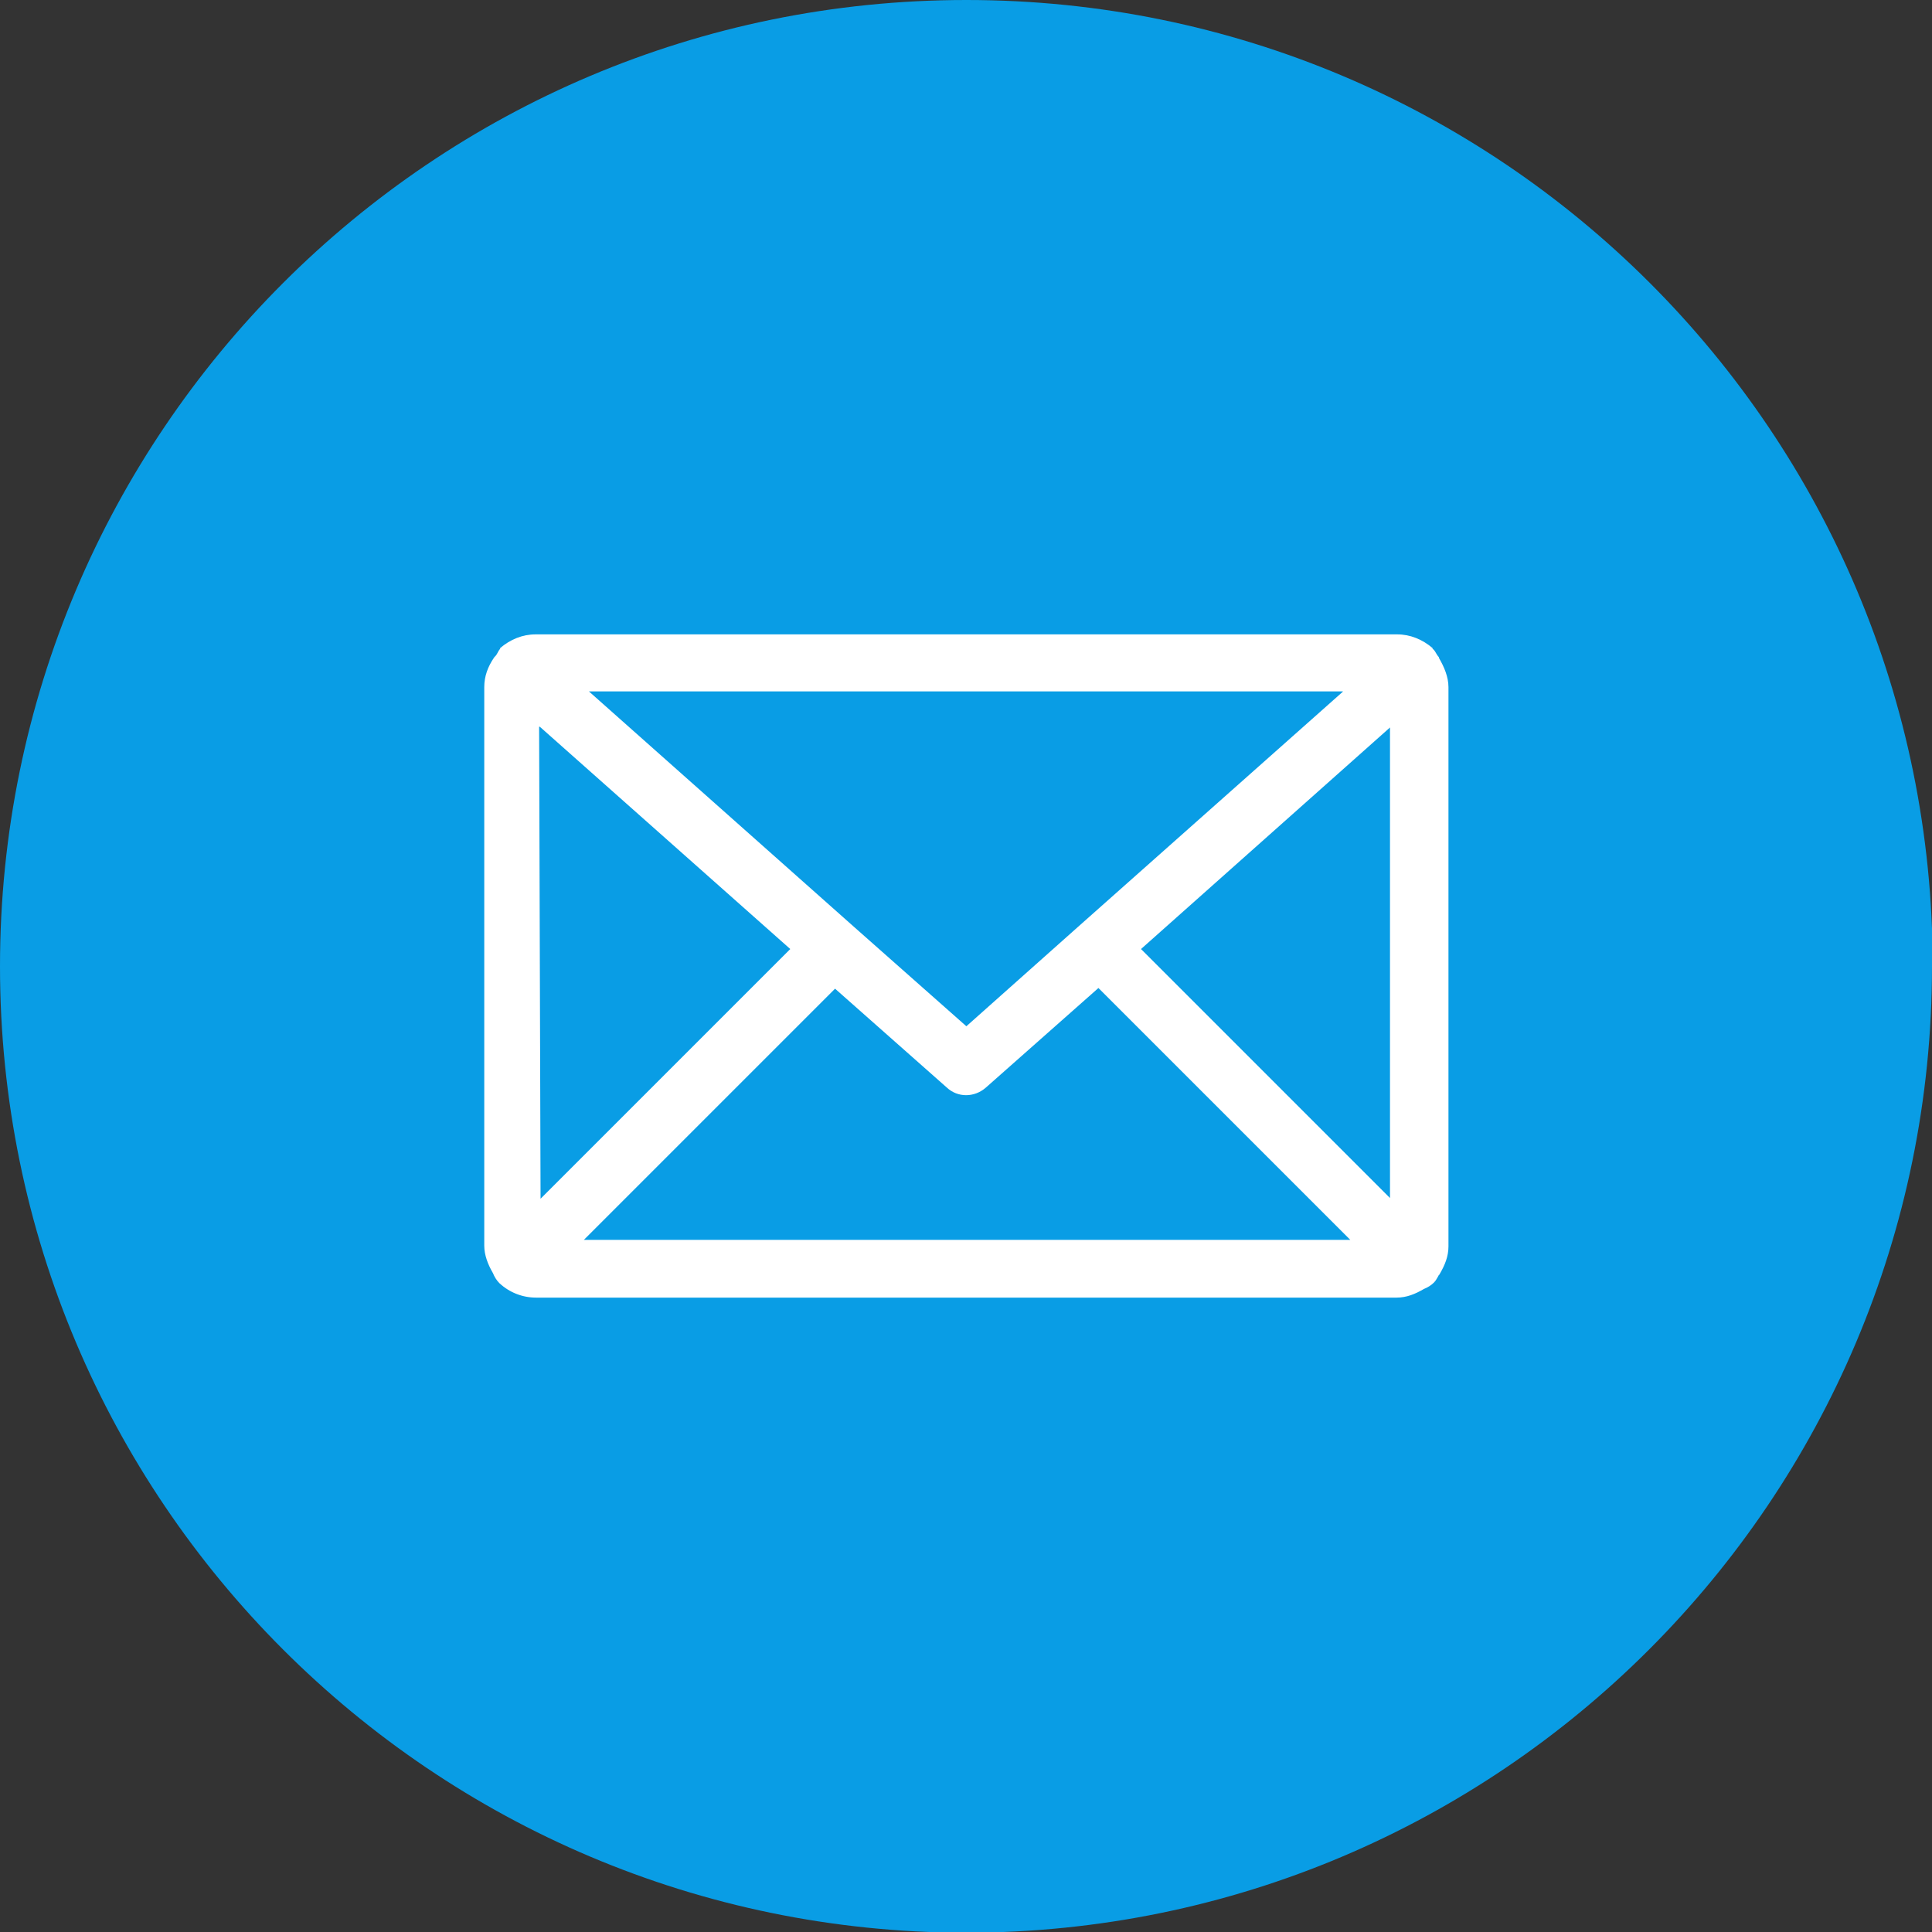
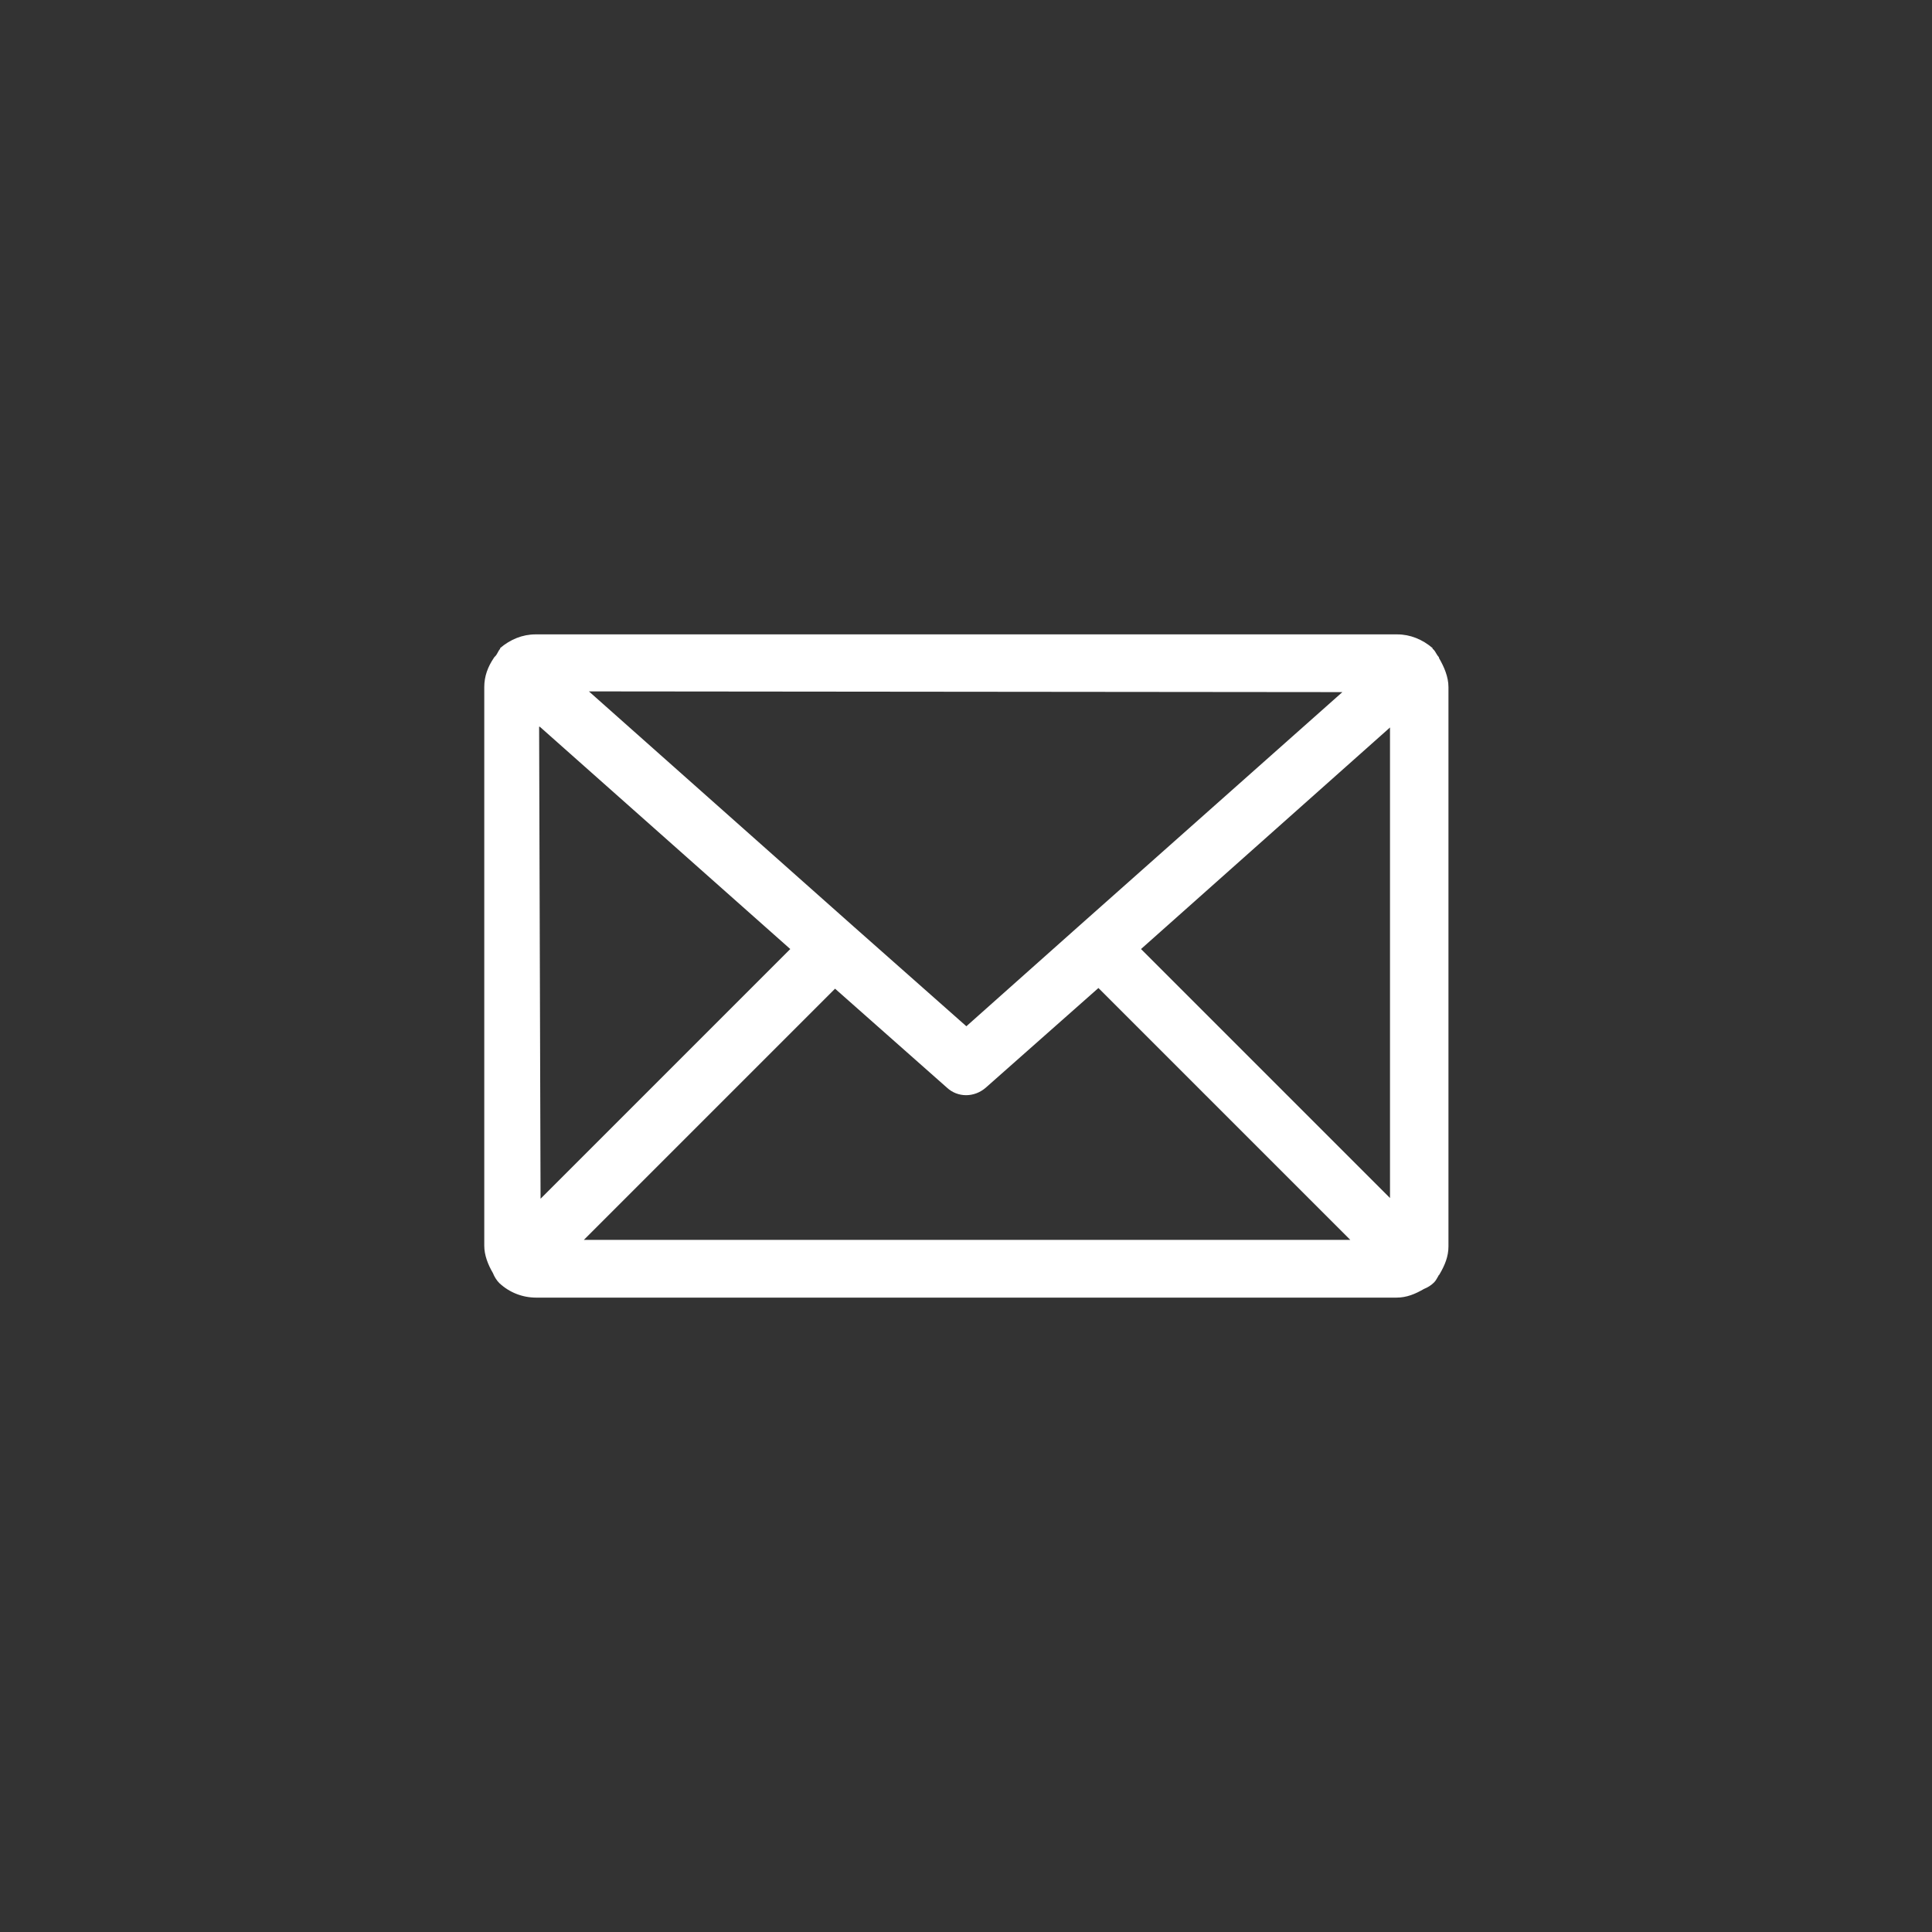
<svg xmlns="http://www.w3.org/2000/svg" viewBox="0 0 26.77 26.77">
  <rect x="0" y="0" width="26.77" height="26.77" fill="#333333" stroke="none" />
  <title>mail</title>
  <defs>
    <style>.cls-1{fill:#fff;}.cls-2{fill:#099de5;}</style>
  </defs>
  <g>
-     <path class="cls-2" d="m26.77,13.39c0,7.39-5.99,13.39-13.39,13.39C5.99,26.77,0,20.78,0,13.39S5.99,0,13.39,0s13.39,5.99,13.39,13.39Z" />
-     <path class="cls-1" d="m20.07,17.26v-7.74c0-.14-.06-.28-.13-.4,0-.02-.02-.03-.03-.05-.02-.03-.03-.06-.06-.08,0,0,0,0,0,0,0,0,0,0,0-.01-.14-.12-.31-.19-.49-.19H7.42c-.18,0-.35.07-.49.19,0,0,0,0,0,.01,0,0,0,0,0,0-.02.02-.03.05-.05.08-.01.02-.03.03-.04.05-.08.12-.13.25-.13.4v7.74c0,.13.05.26.12.38.02.05.05.1.09.14,0,0,0,0,0,0,0,0,0,0,0,0,.14.13.32.2.51.2h11.92c.14,0,.26-.05.38-.12.05-.02.1-.05.14-.09,0,0,0,0,0,0,0,0,0,0,0,0,.03-.03.04-.06.06-.09,0-.01.02-.02.02-.03.07-.12.12-.24.12-.38Zm-12.59-7.19l3.47,3.08-3.46,3.46-.02-6.54Zm4.08,3.62l1.56,1.38c.15.14.38.14.54,0l1.56-1.38,3.49,3.49h-10.62l3.49-3.49Zm4.25-.54l3.45-3.07v6.52l-3.45-3.45Zm2.79-3.56l-3.66,3.25s0,0,0,0c0,0,0,0,0,0l-1.55,1.38-1.56-1.38s0,0,0,0c0,0,0,0,0,0l-3.67-3.26h10.45Z" />
+     <path class="cls-1" d="m20.07,17.26v-7.74c0-.14-.06-.28-.13-.4,0-.02-.02-.03-.03-.05-.02-.03-.03-.06-.06-.08,0,0,0,0,0,0,0,0,0,0,0-.01-.14-.12-.31-.19-.49-.19H7.42c-.18,0-.35.07-.49.19,0,0,0,0,0,.01,0,0,0,0,0,0-.02.02-.03.05-.05.08-.01.02-.03.03-.04.05-.08.12-.13.25-.13.4v7.74c0,.13.05.26.12.38.02.05.05.1.09.14,0,0,0,0,0,0,0,0,0,0,0,0,.14.13.32.2.51.2h11.92c.14,0,.26-.05.38-.12.05-.02.1-.05.14-.09,0,0,0,0,0,0,0,0,0,0,0,0,.03-.03.04-.06.06-.09,0-.01.02-.02.02-.03.07-.12.12-.24.12-.38Zm-12.59-7.19l3.47,3.08-3.46,3.46-.02-6.54Zm4.08,3.62l1.56,1.38c.15.14.38.14.54,0l1.56-1.38,3.49,3.49h-10.62l3.49-3.49Zm4.25-.54l3.45-3.07v6.52l-3.45-3.45Zm2.79-3.56l-3.66,3.25s0,0,0,0c0,0,0,0,0,0l-1.55,1.38-1.56-1.38s0,0,0,0c0,0,0,0,0,0l-3.67-3.26Z" />
  </g>
</svg>